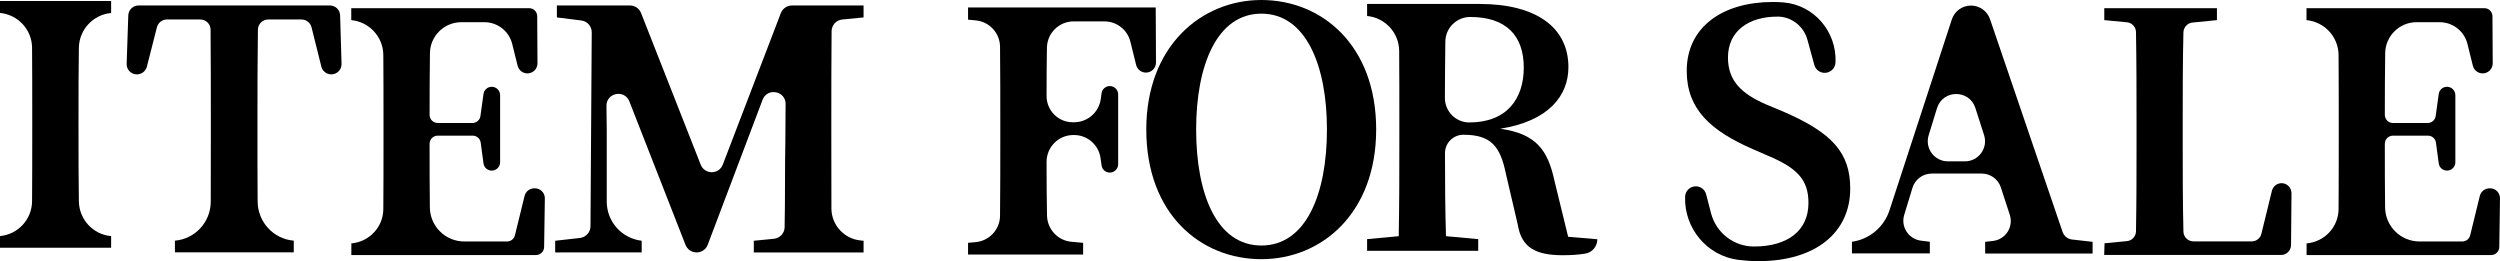
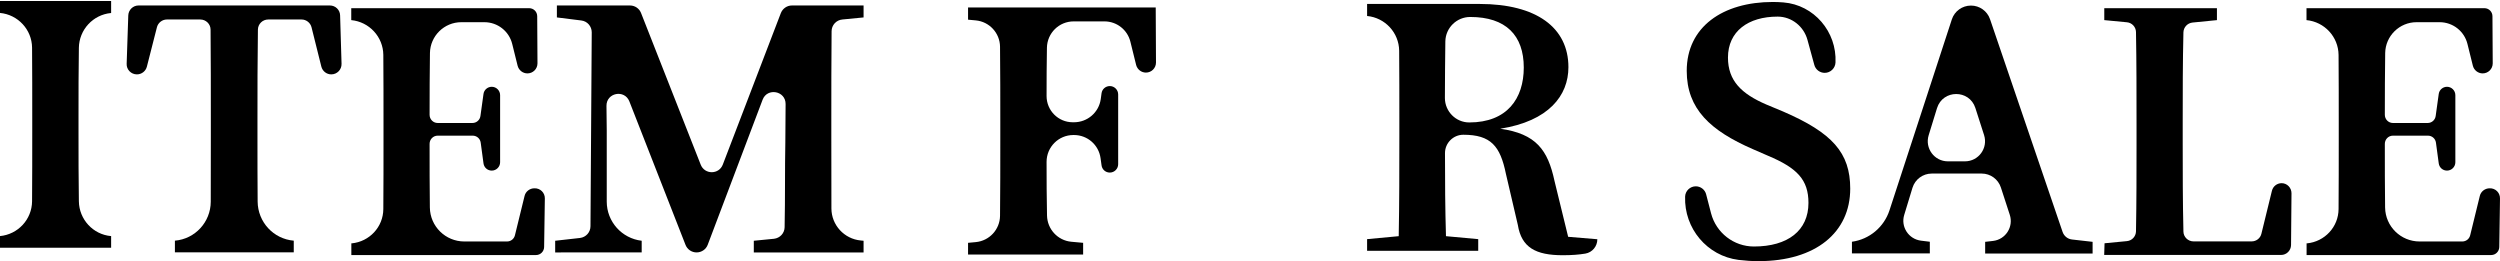
<svg xmlns="http://www.w3.org/2000/svg" version="1.1" id="レイヤー_1" x="0px" y="0px" viewBox="0 0 278.29 29.07" style="enable-background:new 0 0 278.29 29.07;" xml:space="preserve">
  <g>
    <path d="M116.54,5.31c-0.03,1.76-0.04,3.55-0.04,5.38c0,1.61,1.3,2.92,2.91,2.92l0.14,0c1.51,0,2.77-1.1,2.98-2.57l0.09-0.66   c0.06-0.46,0.46-0.8,0.92-0.8h0c0.51,0,0.93,0.42,0.93,0.93v7.77c0,0.51-0.42,0.93-0.93,0.93h0c-0.47,0-0.86-0.34-0.92-0.81   l-0.11-0.79c-0.2-1.48-1.46-2.58-2.95-2.58l-0.08,0c-1.65,0-2.98,1.34-2.98,2.99c0,2.05,0.01,4.03,0.05,5.97   c0.03,1.52,1.19,2.78,2.7,2.92l1.32,0.12v1.3h-12.81v-1.3l0.86-0.08c1.51-0.14,2.68-1.4,2.7-2.92c0.03-2.81,0.03-5.65,0.03-8.52   v-1.81c0-2.82,0-5.67-0.03-8.51c-0.02-1.52-1.19-2.78-2.7-2.92l-0.86-0.08V0.83h20.89l0.03,6.13c0,0.62-0.5,1.12-1.12,1.12h0   c-0.51,0-0.96-0.35-1.09-0.85l-0.64-2.59c-0.33-1.33-1.52-2.26-2.89-2.26l-3.42,0C117.89,2.38,116.57,3.68,116.54,5.31z" />
-     <path d="M153.19,14.41c0,9.3-6.04,14.44-12.78,14.44c-6.74,0-12.81-5-12.81-14.44C127.6,5.15,133.71,0,140.41,0   C147.15,0,153.19,5.04,153.19,14.41z M140.41,27.33c4.96,0,7.3-5.7,7.3-12.92c0-7.11-2.33-12.89-7.3-12.89   c-4.96,0-7.26,5.78-7.26,12.89C133.15,21.63,135.45,27.33,140.41,27.33z" />
    <path d="M177.81,26.63L177.81,26.63c0,0.79-0.56,1.47-1.34,1.6c-0.73,0.12-1.51,0.18-2.51,0.18c-3,0-4.59-0.85-5-3.37l-1.33-5.7   C167,16.26,165.96,15,162.89,15l0,0c-1.12,0-2.04,0.92-2.04,2.04c0,3.16,0.02,6.23,0.11,9.25l3.59,0.33v1.3h-12.37v-1.3l3.52-0.33   c0.07-3.67,0.07-7.41,0.07-11.18v-1.81c0-2.54,0-5.09-0.02-7.65c-0.02-2.01-1.57-3.68-3.57-3.87v0V0.44h12.52   c6.33,0,9.89,2.63,9.89,7.04c0,3.15-2.18,6-7.59,6.85c4,0.56,5.3,2.37,6.04,5.81l1.52,6.22L177.81,26.63z M163.55,13.63   c4.22,0,6.07-2.67,6.07-6.11c0-3.59-2-5.63-5.96-5.63l0,0c-1.51,0-2.74,1.21-2.77,2.71c-0.03,2.04-0.04,4.12-0.05,6.32   C160.85,12.41,162.06,13.63,163.55,13.63C163.55,13.63,163.55,13.63,163.55,13.63z" />
    <path d="M232.94,26.92v1.3h-11.96v-1.3l0.87-0.1c1.41-0.16,2.31-1.57,1.87-2.91l-0.99-3.04c-0.3-0.92-1.16-1.55-2.13-1.55h-5.57   c-0.98,0-1.85,0.64-2.14,1.58l-0.92,3.02c-0.41,1.33,0.49,2.7,1.87,2.87l0.98,0.12v1.3h-8.67v-1.3l0,0   c1.95-0.27,3.57-1.63,4.18-3.5l6.94-21.25c0.3-0.92,1.16-1.54,2.13-1.54l0,0c0.96,0,1.81,0.61,2.12,1.51l8.08,23.69   c0.16,0.46,0.57,0.79,1.05,0.84L232.94,26.92z M220.86,15.04l-0.97-3.02c-0.67-2.08-3.62-2.07-4.27,0.02l-0.93,3.02   c-0.44,1.44,0.63,2.9,2.14,2.9h1.9C220.25,17.96,221.32,16.48,220.86,15.04z" />
    <path d="M255.08,21.51l-0.05,5.77c-0.01,0.61-0.5,1.1-1.11,1.1h-19.69l0.04-1.3l2.49-0.24c0.56-0.05,1-0.52,1.01-1.09   c0.06-3.33,0.06-6.63,0.06-9.52v-2.48c0-3.37,0-6.78-0.06-10.18c-0.01-0.57-0.45-1.04-1.01-1.09l-2.52-0.24V0.91h12.54v1.33   l-2.72,0.27c-0.56,0.06-0.99,0.52-1.01,1.08c-0.08,3.34-0.08,6.7-0.08,9.87v2.48c0,3.11,0,6.46,0.08,9.84   c0.01,0.6,0.51,1.09,1.12,1.09h6.48c0.51,0,0.96-0.35,1.08-0.85l1.17-4.78c0.12-0.5,0.57-0.85,1.08-0.85l0,0   C254.58,20.39,255.08,20.89,255.08,21.51z" />
    <path d="M278.29,22.09l-0.08,5.41c-0.01,0.49-0.41,0.89-0.9,0.89h-20.55v-1.3l0.04,0c1.98-0.19,3.51-1.83,3.52-3.82   c0.02-2.54,0.02-5.11,0.02-7.7v-1.81c0-2.54,0-5.09-0.02-7.65c-0.02-2.01-1.57-3.68-3.57-3.87v0V0.91h19.8c0.5,0,0.9,0.4,0.9,0.9   l0.03,5.24c0,0.62-0.5,1.12-1.12,1.12l0,0c-0.51,0-0.96-0.35-1.09-0.85l-0.6-2.42c-0.35-1.43-1.63-2.43-3.1-2.43h-2.57   c-1.9,0-3.46,1.53-3.49,3.43c-0.03,2.25-0.04,4.53-0.04,6.88c0,0.5,0.4,0.91,0.9,0.91h3.87c0.45,0,0.83-0.33,0.89-0.78l0.34-2.45   c0.06-0.46,0.46-0.8,0.92-0.8l0,0c0.51,0,0.93,0.42,0.93,0.93v7.47c0,0.51-0.42,0.93-0.93,0.93l0,0c-0.47,0-0.86-0.34-0.92-0.81   l-0.31-2.3c-0.06-0.45-0.44-0.78-0.89-0.78h-3.9c-0.5,0-0.9,0.41-0.9,0.91c0,2.46,0,4.8,0.03,7.09c0.03,2.1,1.74,3.78,3.84,3.78   h4.75c0.42,0,0.78-0.28,0.88-0.69l1.07-4.37c0.12-0.51,0.58-0.86,1.1-0.86l0,0C277.79,20.94,278.3,21.46,278.29,22.09z" />
    <path d="M12.35,1.45c-2,0.19-3.54,1.86-3.57,3.87c-0.04,2.53-0.04,5.07-0.04,7.64v1.81c0,2.53,0,5.09,0.04,7.64   c0.03,2.01,1.57,3.69,3.57,3.87l0.02,0v1.3H0v-1.3l0,0c2-0.19,3.55-1.85,3.57-3.87c0.02-2.53,0.02-5.08,0.02-7.65v-1.81   c0-2.54,0-5.09-0.02-7.65C3.55,3.3,2,1.63,0,1.44l0,0V0.11h12.37v1.33L12.35,1.45z" />
    <path d="M198.48,12.41c5.48,2.37,7.48,4.59,7.48,8.59c0,4.85-3.81,8.07-10.22,8.07c-0.73,0-1.48-0.05-2.21-0.14   c-3.5-0.44-6.07-3.51-5.95-7.04v0c0.02-0.64,0.55-1.15,1.19-1.15l0,0c0.54,0,1.02,0.37,1.15,0.89l0.55,2.12   c0.57,2.17,2.53,3.69,4.77,3.69l0,0c3.78,0,6.07-1.78,6.07-4.85c0-2.59-1.26-3.89-4.52-5.26l-1.7-0.74   c-4.67-2.04-7.33-4.44-7.33-8.7c0-4.89,4-7.67,9.59-7.67c0.4,0,0.79,0.02,1.17,0.05c3.41,0.27,5.96,3.27,5.8,6.69v0   c-0.03,0.64-0.56,1.15-1.2,1.15h0c-0.54,0-1.02-0.36-1.16-0.89l-0.76-2.78c-0.41-1.5-1.75-2.58-3.3-2.59c-0.01,0-0.02,0-0.03,0   c-3.26,0-5.52,1.63-5.52,4.56c0,2.59,1.52,4.04,4.26,5.22L198.48,12.41z" />
    <path d="M29.86,2.17c-0.63,0-1.14,0.5-1.15,1.12c-0.05,3.34-0.05,6.74-0.05,10.17v1.81c0,2.38,0,4.77,0.02,7.17   c0.02,2.27,1.75,4.16,4.02,4.35h0v1.3H19.47v-1.3h0c2.25-0.19,3.98-2.07,3.99-4.33c0.01-2.38,0.01-4.78,0.01-7.19v-1.81   c0-3.36,0-6.79-0.03-10.16c0-0.63-0.52-1.13-1.15-1.13h-3.71c-0.52,0-0.98,0.36-1.11,0.86l-1.12,4.39   c-0.13,0.51-0.59,0.86-1.11,0.86h0c-0.65,0-1.17-0.54-1.14-1.18l0.18-5.38c0.02-0.62,0.53-1.11,1.14-1.11h21.3   c0.62,0,1.13,0.49,1.14,1.11l0.16,5.38c0.02,0.65-0.5,1.18-1.14,1.18h0c-0.53,0-0.98-0.36-1.11-0.87l-1.09-4.37   c-0.13-0.51-0.59-0.87-1.11-0.87H29.86z" />
    <path d="M60.65,22.09l-0.08,5.41c-0.01,0.49-0.41,0.89-0.9,0.89H39.11v-1.3l0.04,0c1.98-0.19,3.51-1.83,3.52-3.82   c0.02-2.54,0.02-5.11,0.02-7.7v-1.81c0-2.54,0-5.09-0.02-7.65c-0.02-2.01-1.57-3.68-3.57-3.87l0,0V0.91h19.8c0.5,0,0.9,0.4,0.9,0.9   l0.03,5.24c0,0.62-0.5,1.12-1.12,1.12l0,0c-0.51,0-0.96-0.35-1.09-0.85l-0.6-2.42c-0.35-1.43-1.63-2.43-3.1-2.43h-2.57   c-1.9,0-3.46,1.53-3.49,3.43c-0.03,2.25-0.04,4.53-0.04,6.88c0,0.5,0.4,0.91,0.9,0.91h3.87c0.45,0,0.83-0.33,0.89-0.78l0.34-2.45   c0.06-0.46,0.46-0.8,0.92-0.8h0c0.51,0,0.93,0.42,0.93,0.93v7.47c0,0.51-0.42,0.93-0.93,0.93l0,0c-0.47,0-0.86-0.34-0.92-0.81   l-0.31-2.3c-0.06-0.45-0.44-0.78-0.89-0.78h-3.9c-0.5,0-0.9,0.41-0.9,0.91c0,2.46,0,4.8,0.03,7.09c0.03,2.1,1.74,3.78,3.84,3.78   h4.75c0.42,0,0.78-0.28,0.88-0.69l1.07-4.37c0.12-0.51,0.58-0.86,1.1-0.86h0C60.15,20.94,60.66,21.46,60.65,22.09z" />
    <path d="M93.77,2.17c-0.68,0.06-1.2,0.63-1.2,1.31c-0.03,3.34-0.03,6.68-0.03,9.99v1.81c0,2.65,0,5.29,0.01,7.93   c0.01,1.85,1.43,3.39,3.27,3.56l0.31,0.03v1.3H83.91v-1.3l2.24-0.22c0.67-0.07,1.18-0.62,1.19-1.28c0.07-3.28,0.02-6.54,0.08-9.42   l0.03-4.3c0.01-1.47-2.04-1.85-2.56-0.48l-6.11,16.15c-0.19,0.51-0.69,0.85-1.24,0.85l0,0c-0.54,0-1.03-0.33-1.23-0.84l-6.25-15.97   c-0.54-1.37-2.57-0.97-2.55,0.5c0.02,1.21,0.03,2.2,0.03,2.75v7.9c0,2.23,1.67,4.1,3.89,4.36h0v1.3H61.8v-1.3l2.76-0.31   c0.67-0.08,1.17-0.64,1.17-1.31L65.87,3.6c0-0.67-0.49-1.24-1.16-1.32l-2.72-0.34V0.61h8.14c0.54,0,1.03,0.33,1.23,0.84L78,18.33   c0.44,1.12,2.03,1.12,2.46-0.01l6.46-16.86c0.2-0.51,0.69-0.85,1.23-0.85h7.98v1.33L93.77,2.17z" />
  </g>
</svg>